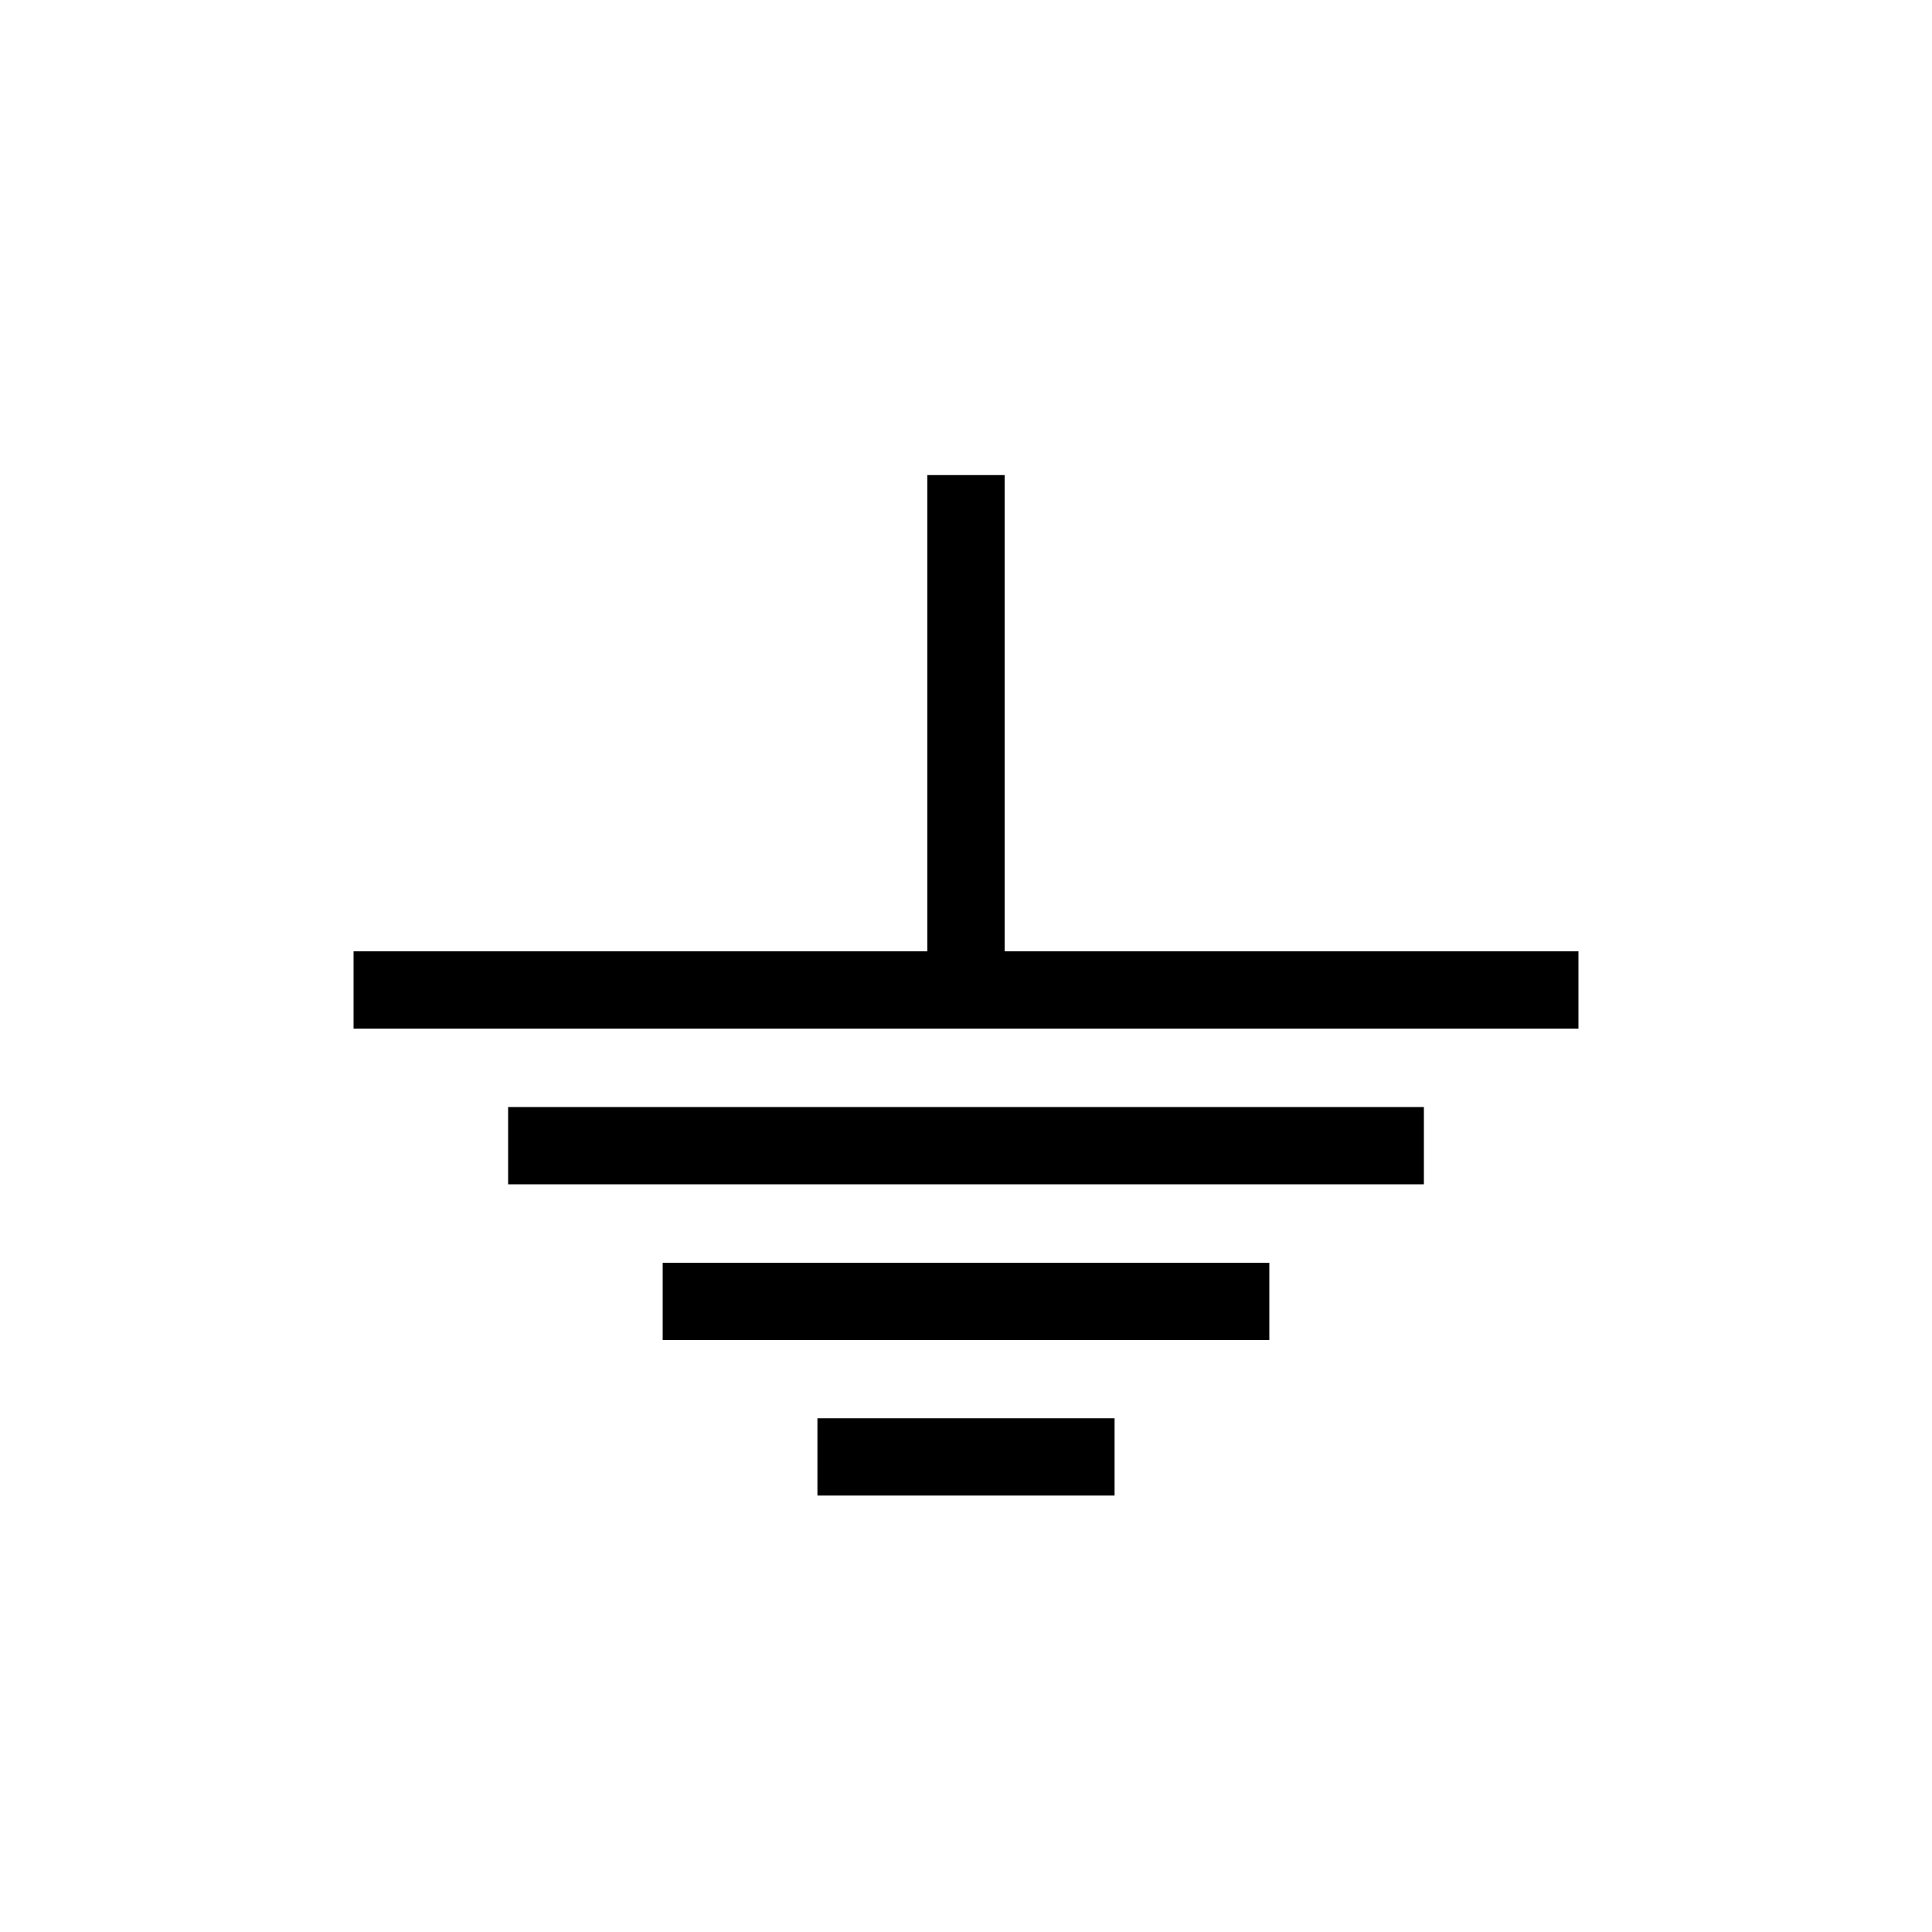
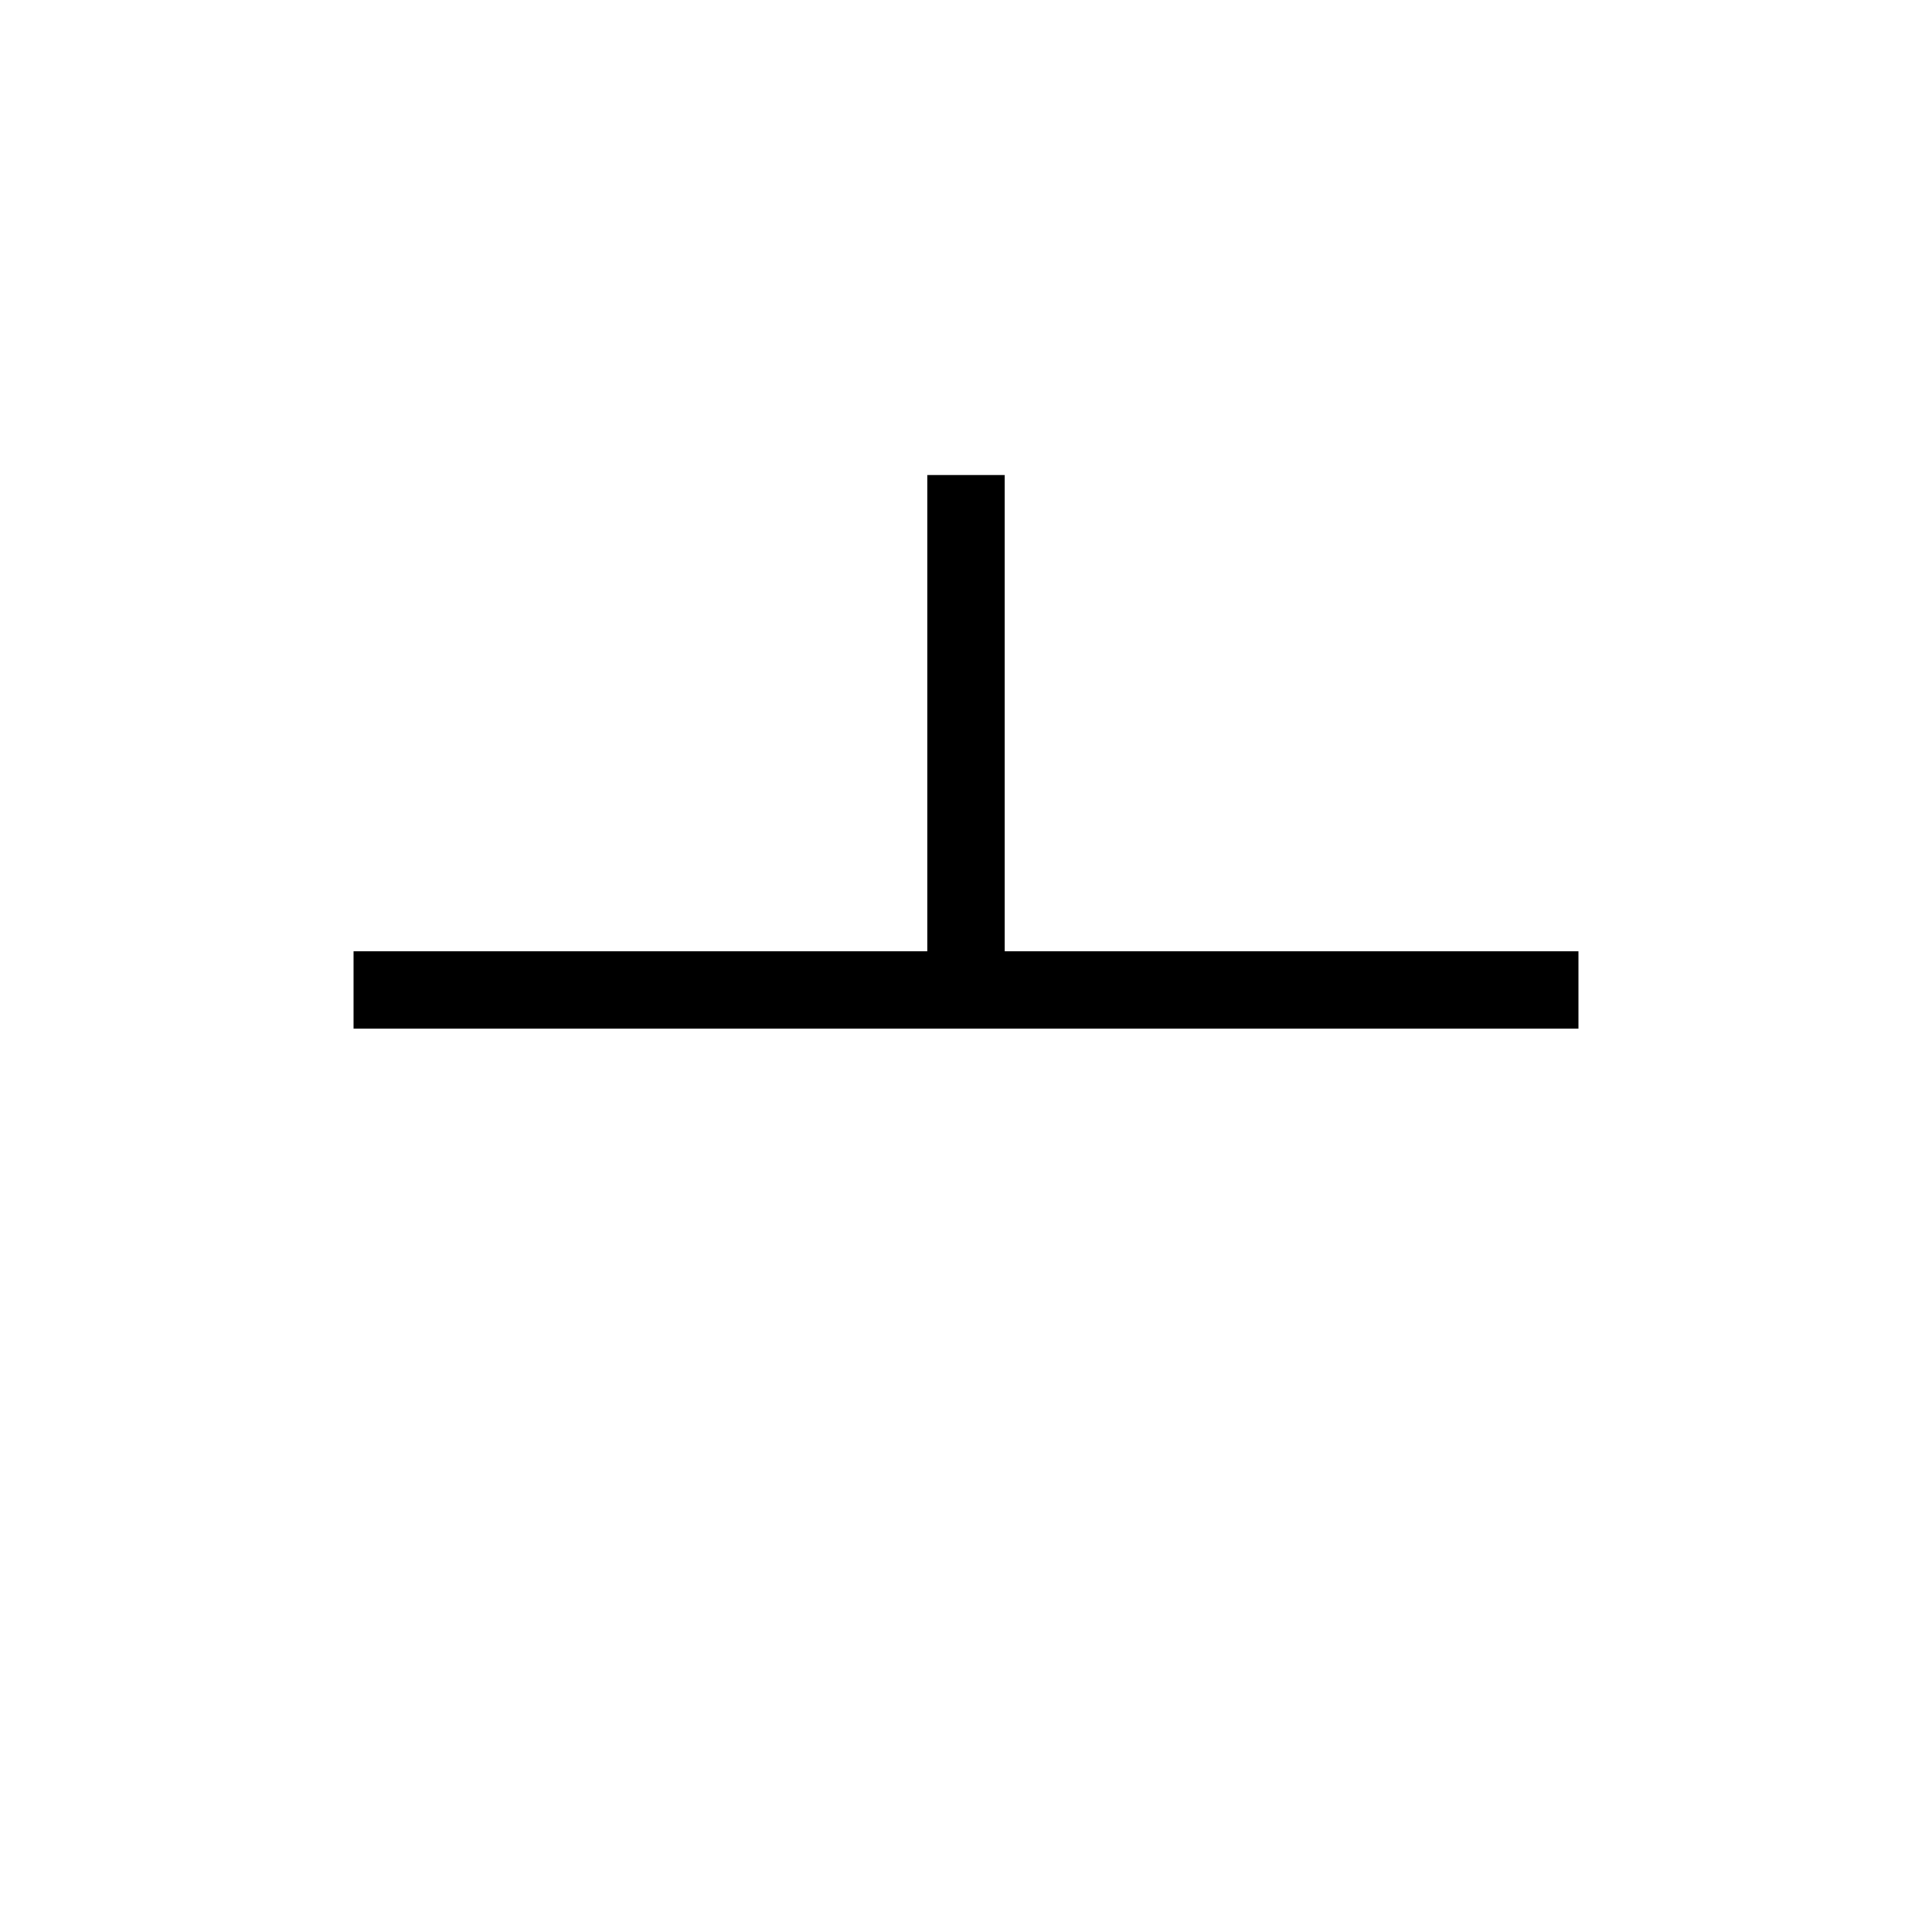
<svg xmlns="http://www.w3.org/2000/svg" id="Layer_1" data-name="Layer 1" viewBox="0 0 100 100">
  <defs>
    <style>.cls-1{fill:none;stroke:#000;stroke-miterlimit:10;stroke-width:4px;}</style>
  </defs>
  <line class="cls-1" x1="18.3" y1="51.24" x2="81.7" y2="51.24" />
-   <line class="cls-1" x1="26.3" y1="59.3" x2="73.7" y2="59.3" />
-   <line class="cls-1" x1="34.3" y1="67.36" x2="65.7" y2="67.36" />
-   <line class="cls-1" x1="42.31" y1="75.41" x2="57.69" y2="75.41" />
  <line class="cls-1" x1="50" y1="51.24" x2="50" y2="24.59" />
</svg>